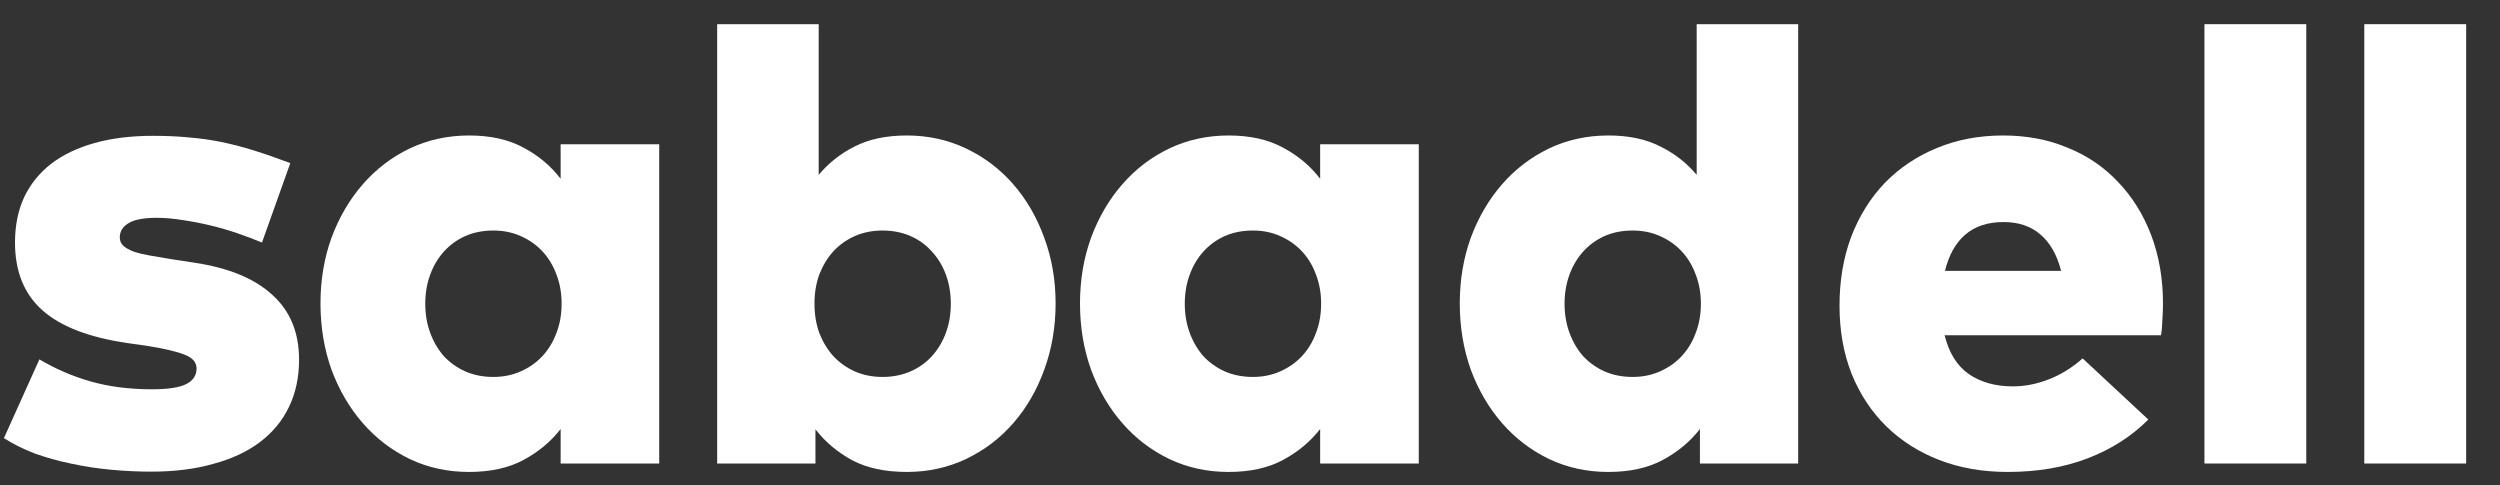
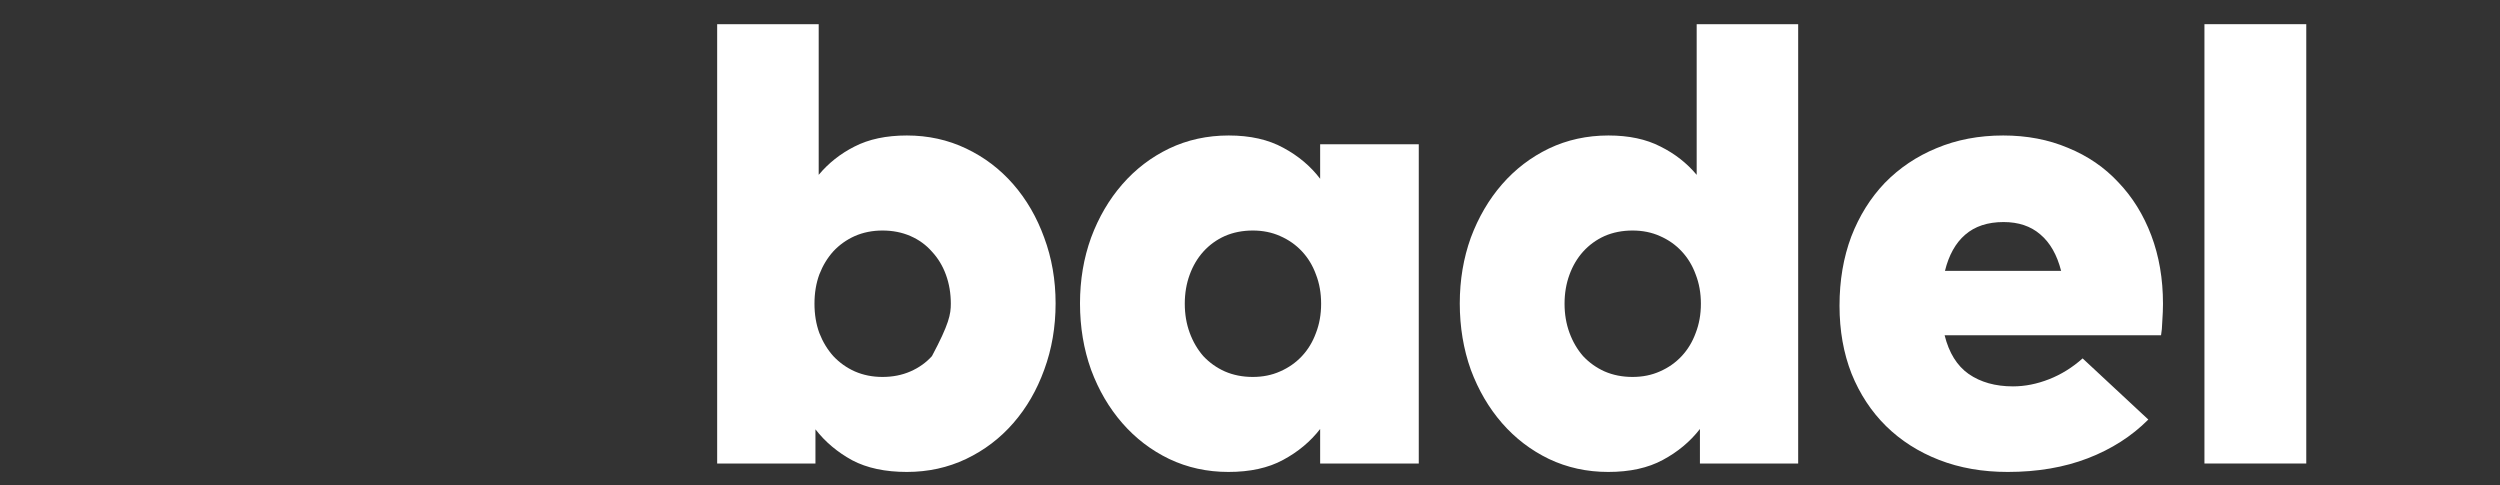
<svg xmlns="http://www.w3.org/2000/svg" width="67" height="13" viewBox="0 0 67 13" fill="none">
  <rect x="0" y="0" width="67" height="13" fill="#333333" stroke="none" />
-   <path d="M7.021 6.5C6.812 6.413 6.588 6.329 6.35 6.247C6.111 6.166 5.87 6.096 5.626 6.038C5.382 5.98 5.137 5.933 4.893 5.898C4.649 5.858 4.419 5.837 4.204 5.837C3.844 5.837 3.588 5.887 3.437 5.986C3.286 6.079 3.21 6.204 3.21 6.361C3.21 6.454 3.242 6.529 3.306 6.587C3.37 6.646 3.463 6.698 3.585 6.744C3.707 6.785 3.853 6.82 4.021 6.849C4.19 6.878 4.379 6.91 4.588 6.945L5.216 7.041C6.135 7.18 6.829 7.468 7.3 7.904C7.777 8.334 8.015 8.913 8.015 9.64C8.015 10.111 7.925 10.532 7.745 10.904C7.571 11.271 7.312 11.585 6.969 11.846C6.632 12.102 6.216 12.297 5.722 12.43C5.233 12.57 4.678 12.64 4.056 12.64C3.69 12.64 3.323 12.622 2.957 12.587C2.591 12.553 2.236 12.497 1.893 12.422C1.556 12.352 1.233 12.262 0.925 12.151C0.623 12.035 0.35 11.898 0.105 11.742L1.056 9.631C1.486 9.887 1.946 10.085 2.434 10.224C2.928 10.364 3.475 10.433 4.073 10.433C4.498 10.433 4.803 10.387 4.989 10.294C5.175 10.201 5.268 10.061 5.268 9.875C5.268 9.712 5.164 9.59 4.954 9.509C4.745 9.422 4.399 9.34 3.917 9.265L3.419 9.195C2.385 9.044 1.623 8.75 1.135 8.314C0.646 7.878 0.402 7.273 0.402 6.5C0.402 6.047 0.483 5.643 0.646 5.288C0.815 4.933 1.056 4.634 1.37 4.39C1.69 4.146 2.079 3.959 2.539 3.832C2.998 3.704 3.518 3.64 4.1 3.64C4.448 3.64 4.768 3.654 5.059 3.683C5.355 3.707 5.646 3.747 5.931 3.805C6.216 3.864 6.507 3.939 6.803 4.032C7.105 4.125 7.431 4.239 7.78 4.372L7.021 6.5Z" fill="white" />
-   <path d="M17.667 12.422H15.025V11.497C14.763 11.835 14.432 12.111 14.031 12.326C13.635 12.541 13.147 12.648 12.566 12.648C11.996 12.648 11.467 12.532 10.978 12.3C10.496 12.067 10.077 11.747 9.723 11.34C9.368 10.933 9.089 10.457 8.885 9.91C8.688 9.358 8.589 8.765 8.589 8.131C8.589 7.503 8.688 6.916 8.885 6.369C9.089 5.823 9.368 5.346 9.723 4.939C10.077 4.532 10.496 4.212 10.978 3.98C11.467 3.747 11.999 3.631 12.574 3.631C13.15 3.631 13.638 3.741 14.04 3.962C14.441 4.178 14.769 4.454 15.025 4.791V3.866H17.667V12.422ZM13.22 6.178C12.947 6.178 12.697 6.227 12.47 6.326C12.249 6.425 12.057 6.564 11.894 6.744C11.737 6.919 11.615 7.125 11.528 7.364C11.441 7.602 11.397 7.861 11.397 8.14C11.397 8.419 11.441 8.678 11.528 8.916C11.615 9.154 11.737 9.364 11.894 9.544C12.057 9.718 12.249 9.855 12.47 9.954C12.697 10.053 12.947 10.102 13.22 10.102C13.487 10.102 13.731 10.053 13.952 9.954C14.179 9.855 14.374 9.718 14.537 9.544C14.699 9.369 14.824 9.163 14.912 8.925C15.005 8.686 15.051 8.425 15.051 8.14C15.051 7.855 15.005 7.593 14.912 7.355C14.824 7.116 14.699 6.91 14.537 6.736C14.374 6.561 14.179 6.425 13.952 6.326C13.731 6.227 13.487 6.178 13.22 6.178Z" fill="white" />
-   <path d="M24.304 3.631C24.874 3.631 25.403 3.747 25.892 3.98C26.38 4.212 26.801 4.532 27.156 4.939C27.511 5.346 27.787 5.823 27.985 6.369C28.188 6.916 28.29 7.503 28.29 8.131C28.29 8.765 28.188 9.358 27.985 9.91C27.787 10.457 27.511 10.933 27.156 11.34C26.801 11.747 26.38 12.067 25.892 12.3C25.403 12.532 24.874 12.648 24.304 12.648C23.723 12.648 23.235 12.544 22.839 12.335C22.444 12.119 22.115 11.843 21.854 11.506V12.422H19.22V0.648H21.941V4.686C22.203 4.372 22.522 4.119 22.9 3.928C23.284 3.73 23.752 3.631 24.304 3.631ZM23.65 6.178C23.383 6.178 23.136 6.227 22.909 6.326C22.688 6.425 22.496 6.561 22.333 6.736C22.176 6.91 22.051 7.116 21.958 7.355C21.871 7.593 21.828 7.855 21.828 8.14C21.828 8.425 21.871 8.686 21.958 8.925C22.051 9.163 22.176 9.369 22.333 9.544C22.496 9.718 22.688 9.855 22.909 9.954C23.136 10.053 23.383 10.102 23.65 10.102C23.924 10.102 24.174 10.053 24.4 9.954C24.627 9.855 24.819 9.718 24.976 9.544C25.139 9.364 25.264 9.154 25.351 8.916C25.438 8.678 25.482 8.419 25.482 8.14C25.482 7.861 25.438 7.602 25.351 7.364C25.264 7.125 25.139 6.919 24.976 6.744C24.819 6.564 24.627 6.425 24.4 6.326C24.174 6.227 23.924 6.178 23.65 6.178Z" fill="white" />
+   <path d="M24.304 3.631C24.874 3.631 25.403 3.747 25.892 3.98C26.38 4.212 26.801 4.532 27.156 4.939C27.511 5.346 27.787 5.823 27.985 6.369C28.188 6.916 28.29 7.503 28.29 8.131C28.29 8.765 28.188 9.358 27.985 9.91C27.787 10.457 27.511 10.933 27.156 11.34C26.801 11.747 26.38 12.067 25.892 12.3C25.403 12.532 24.874 12.648 24.304 12.648C23.723 12.648 23.235 12.544 22.839 12.335C22.444 12.119 22.115 11.843 21.854 11.506V12.422H19.22V0.648H21.941V4.686C22.203 4.372 22.522 4.119 22.9 3.928C23.284 3.73 23.752 3.631 24.304 3.631ZM23.65 6.178C23.383 6.178 23.136 6.227 22.909 6.326C22.688 6.425 22.496 6.561 22.333 6.736C22.176 6.91 22.051 7.116 21.958 7.355C21.871 7.593 21.828 7.855 21.828 8.14C21.828 8.425 21.871 8.686 21.958 8.925C22.051 9.163 22.176 9.369 22.333 9.544C22.496 9.718 22.688 9.855 22.909 9.954C23.136 10.053 23.383 10.102 23.65 10.102C23.924 10.102 24.174 10.053 24.4 9.954C24.627 9.855 24.819 9.718 24.976 9.544C25.438 8.678 25.482 8.419 25.482 8.14C25.482 7.861 25.438 7.602 25.351 7.364C25.264 7.125 25.139 6.919 24.976 6.744C24.819 6.564 24.627 6.425 24.4 6.326C24.174 6.227 23.924 6.178 23.65 6.178Z" fill="white" />
  <path d="M38.023 12.422H35.38V11.497C35.118 11.835 34.787 12.111 34.386 12.326C33.991 12.541 33.502 12.648 32.921 12.648C32.351 12.648 31.822 12.532 31.334 12.3C30.851 12.067 30.433 11.747 30.078 11.34C29.723 10.933 29.444 10.457 29.241 9.91C29.043 9.358 28.944 8.765 28.944 8.131C28.944 7.503 29.043 6.916 29.241 6.369C29.444 5.823 29.723 5.346 30.078 4.939C30.433 4.532 30.851 4.212 31.334 3.98C31.822 3.747 32.354 3.631 32.93 3.631C33.505 3.631 33.993 3.741 34.395 3.962C34.796 4.178 35.124 4.454 35.38 4.791V3.866H38.023V12.422ZM33.575 6.178C33.302 6.178 33.052 6.227 32.825 6.326C32.604 6.425 32.412 6.564 32.249 6.744C32.092 6.919 31.97 7.125 31.883 7.364C31.796 7.602 31.752 7.861 31.752 8.14C31.752 8.419 31.796 8.678 31.883 8.916C31.97 9.154 32.092 9.364 32.249 9.544C32.412 9.718 32.604 9.855 32.825 9.954C33.052 10.053 33.302 10.102 33.575 10.102C33.842 10.102 34.087 10.053 34.307 9.954C34.534 9.855 34.729 9.718 34.892 9.544C35.055 9.369 35.18 9.163 35.267 8.925C35.36 8.686 35.406 8.425 35.406 8.14C35.406 7.855 35.36 7.593 35.267 7.355C35.18 7.116 35.055 6.91 34.892 6.736C34.729 6.561 34.534 6.425 34.307 6.326C34.087 6.227 33.842 6.178 33.575 6.178Z" fill="white" />
  <path d="M43.107 3.631C43.654 3.631 44.119 3.73 44.502 3.928C44.886 4.119 45.209 4.372 45.471 4.686V0.648H48.191V12.422H45.558V11.497C45.296 11.835 44.965 12.111 44.564 12.326C44.168 12.541 43.68 12.648 43.099 12.648C42.529 12.648 42 12.532 41.511 12.3C41.029 12.067 40.61 11.747 40.255 11.34C39.901 10.933 39.622 10.457 39.418 9.91C39.221 9.358 39.122 8.765 39.122 8.131C39.122 7.503 39.221 6.916 39.418 6.369C39.622 5.823 39.901 5.346 40.255 4.939C40.61 4.532 41.029 4.212 41.511 3.98C42 3.747 42.532 3.631 43.107 3.631ZM43.752 6.178C43.479 6.178 43.229 6.227 43.002 6.326C42.782 6.425 42.59 6.564 42.427 6.744C42.27 6.919 42.148 7.125 42.061 7.364C41.974 7.602 41.93 7.861 41.93 8.14C41.93 8.419 41.974 8.678 42.061 8.916C42.148 9.154 42.27 9.364 42.427 9.544C42.59 9.718 42.782 9.855 43.002 9.954C43.229 10.053 43.479 10.102 43.752 10.102C44.02 10.102 44.264 10.053 44.485 9.954C44.712 9.855 44.907 9.718 45.069 9.544C45.232 9.369 45.357 9.163 45.444 8.925C45.537 8.686 45.584 8.425 45.584 8.14C45.584 7.855 45.537 7.593 45.444 7.355C45.357 7.116 45.232 6.91 45.069 6.736C44.907 6.561 44.712 6.425 44.485 6.326C44.264 6.227 44.02 6.178 43.752 6.178Z" fill="white" />
  <path d="M53.686 3.631C54.32 3.631 54.898 3.741 55.421 3.962C55.95 4.178 56.401 4.486 56.773 4.887C57.151 5.282 57.445 5.756 57.654 6.308C57.863 6.861 57.968 7.471 57.968 8.14C57.968 8.279 57.962 8.433 57.95 8.602C57.945 8.765 57.933 8.893 57.916 8.986H52.116C52.233 9.457 52.448 9.803 52.761 10.023C53.081 10.244 53.477 10.355 53.948 10.355C54.267 10.355 54.59 10.291 54.916 10.163C55.241 10.035 55.541 9.849 55.814 9.605L57.575 11.244C57.128 11.692 56.587 12.038 55.953 12.282C55.32 12.526 54.605 12.648 53.808 12.648C53.134 12.648 52.52 12.541 51.968 12.326C51.416 12.111 50.942 11.808 50.546 11.419C50.151 11.029 49.843 10.561 49.622 10.015C49.407 9.468 49.299 8.861 49.299 8.192C49.299 7.518 49.404 6.901 49.613 6.343C49.828 5.785 50.128 5.305 50.511 4.904C50.901 4.503 51.363 4.192 51.898 3.971C52.439 3.744 53.035 3.631 53.686 3.631ZM53.695 5.951C53.27 5.951 52.927 6.064 52.666 6.291C52.41 6.512 52.23 6.834 52.125 7.259H55.238C55.128 6.829 54.942 6.503 54.68 6.282C54.424 6.061 54.096 5.951 53.695 5.951Z" fill="white" />
  <path d="M61.808 12.422H59.079V0.648H61.808V12.422Z" fill="white" />
-   <path d="M66.093 12.422H63.363V0.648H66.093V12.422Z" fill="white" />
</svg>